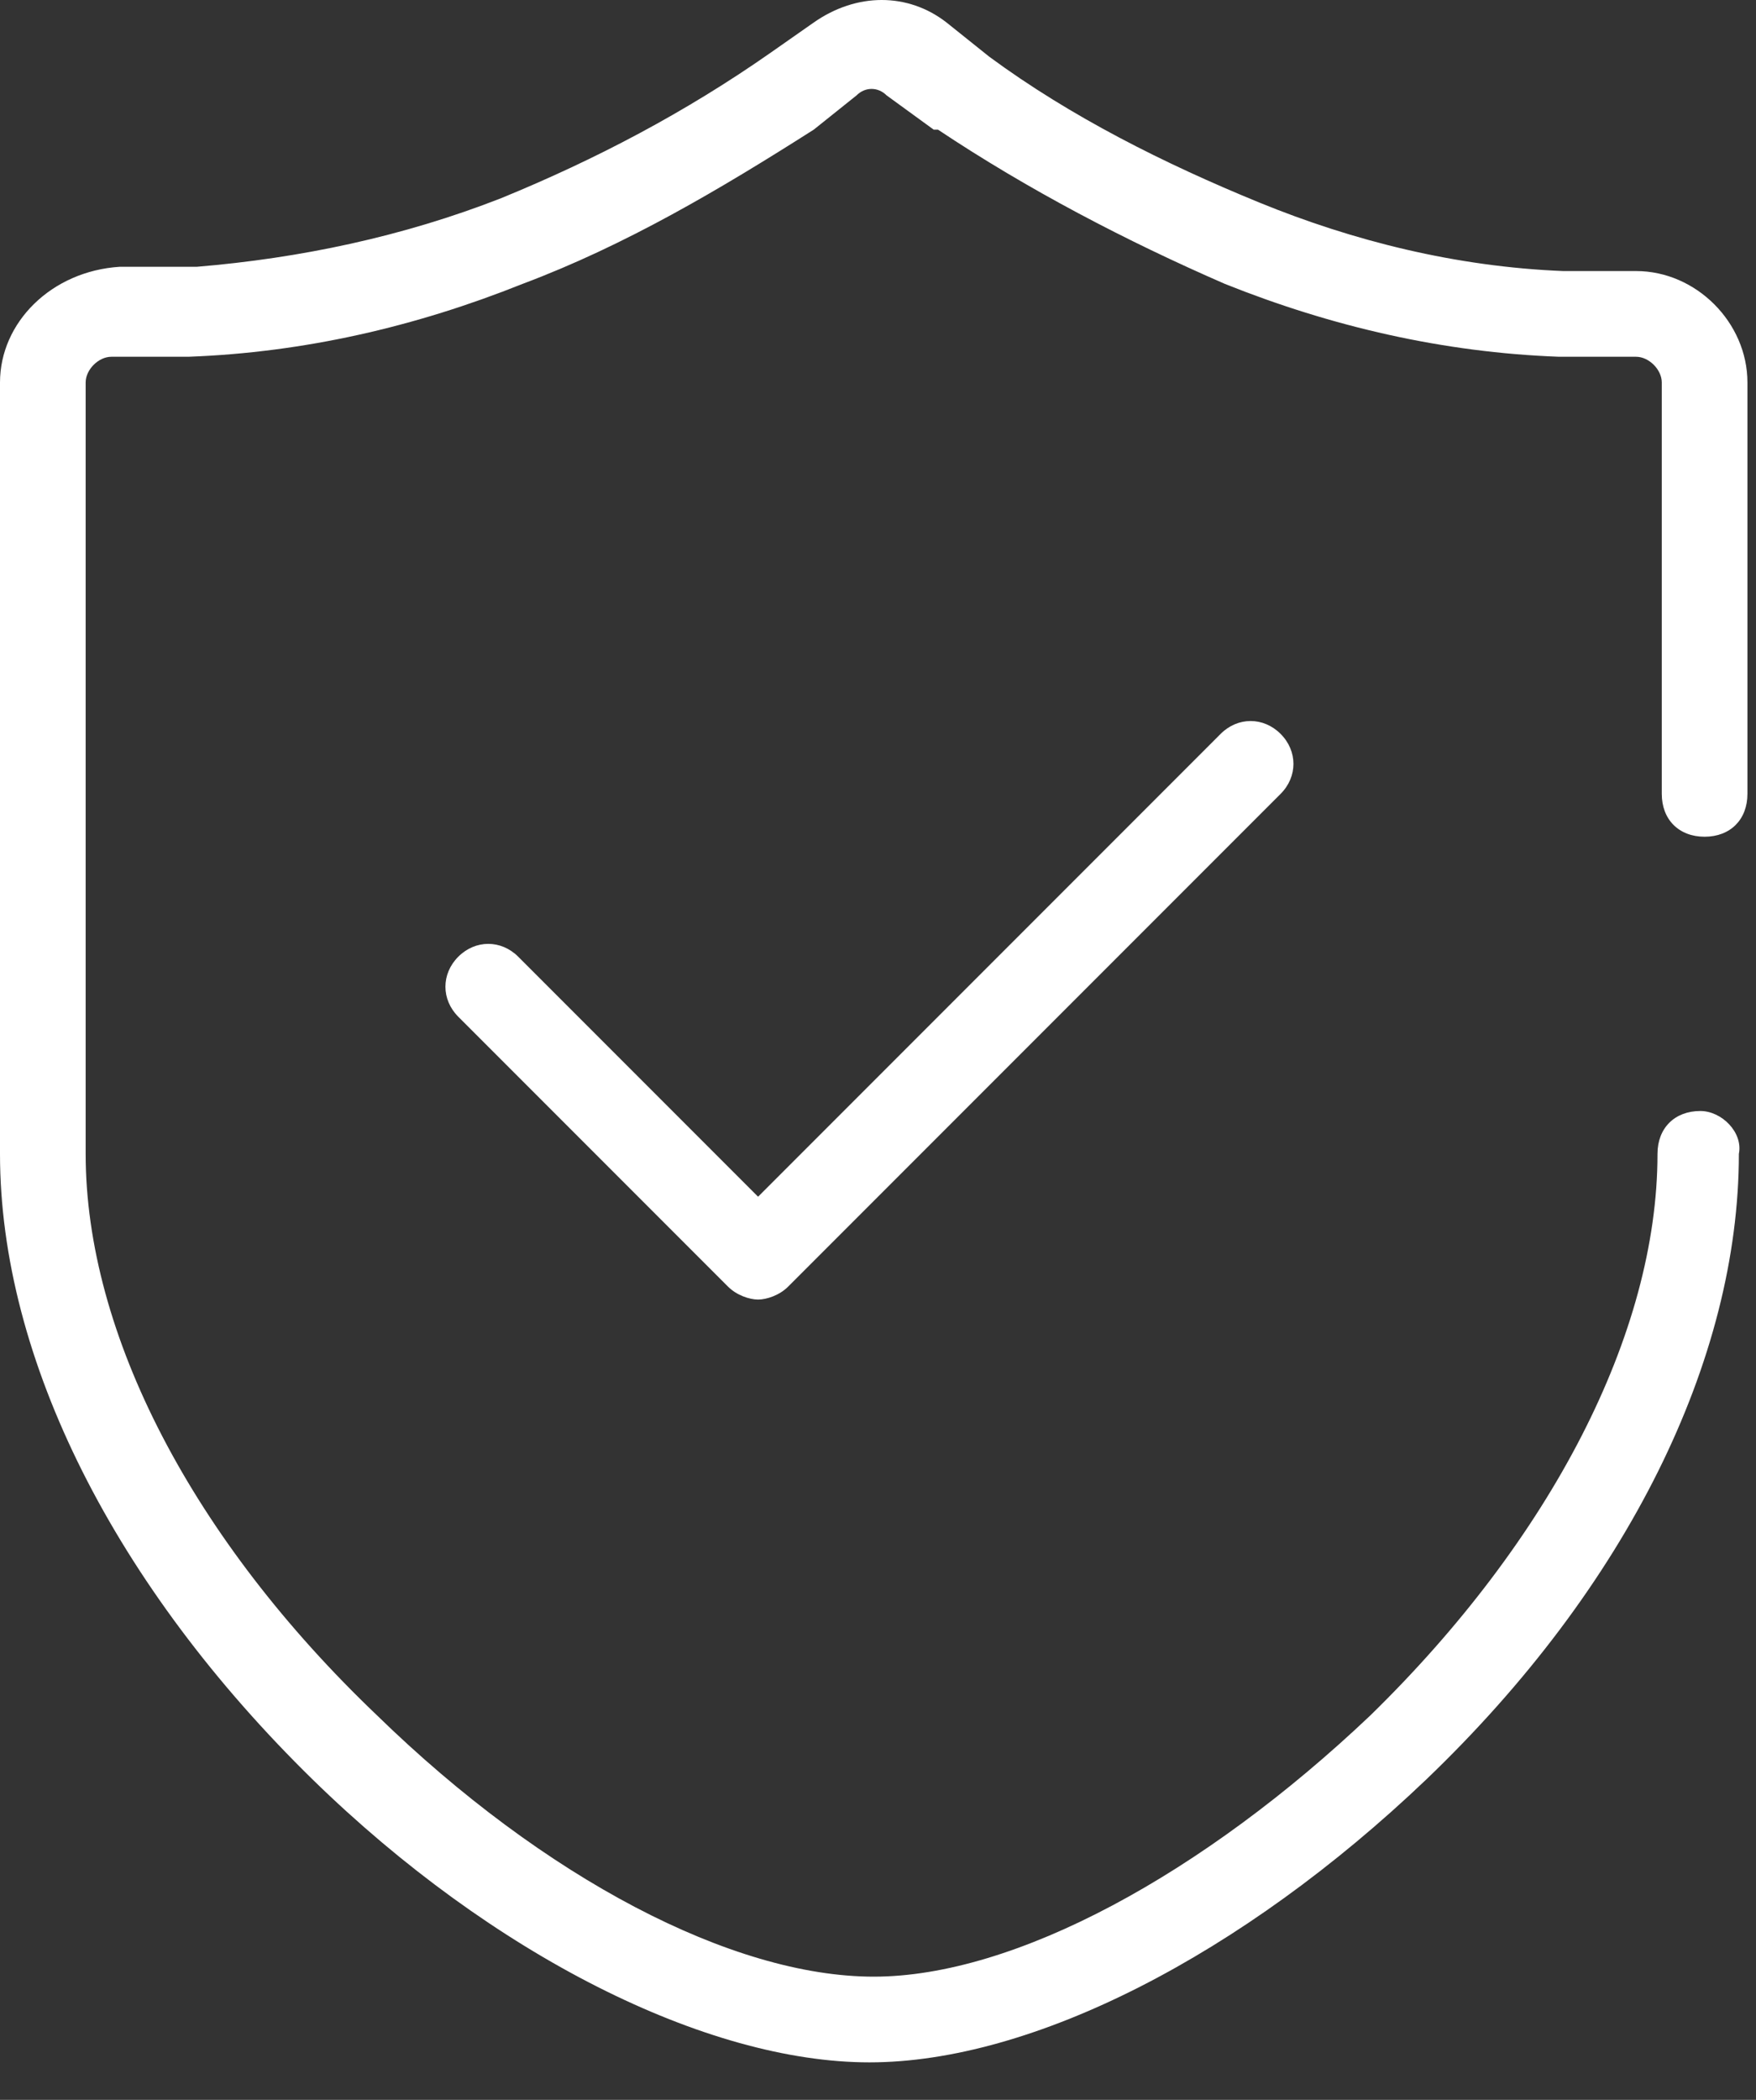
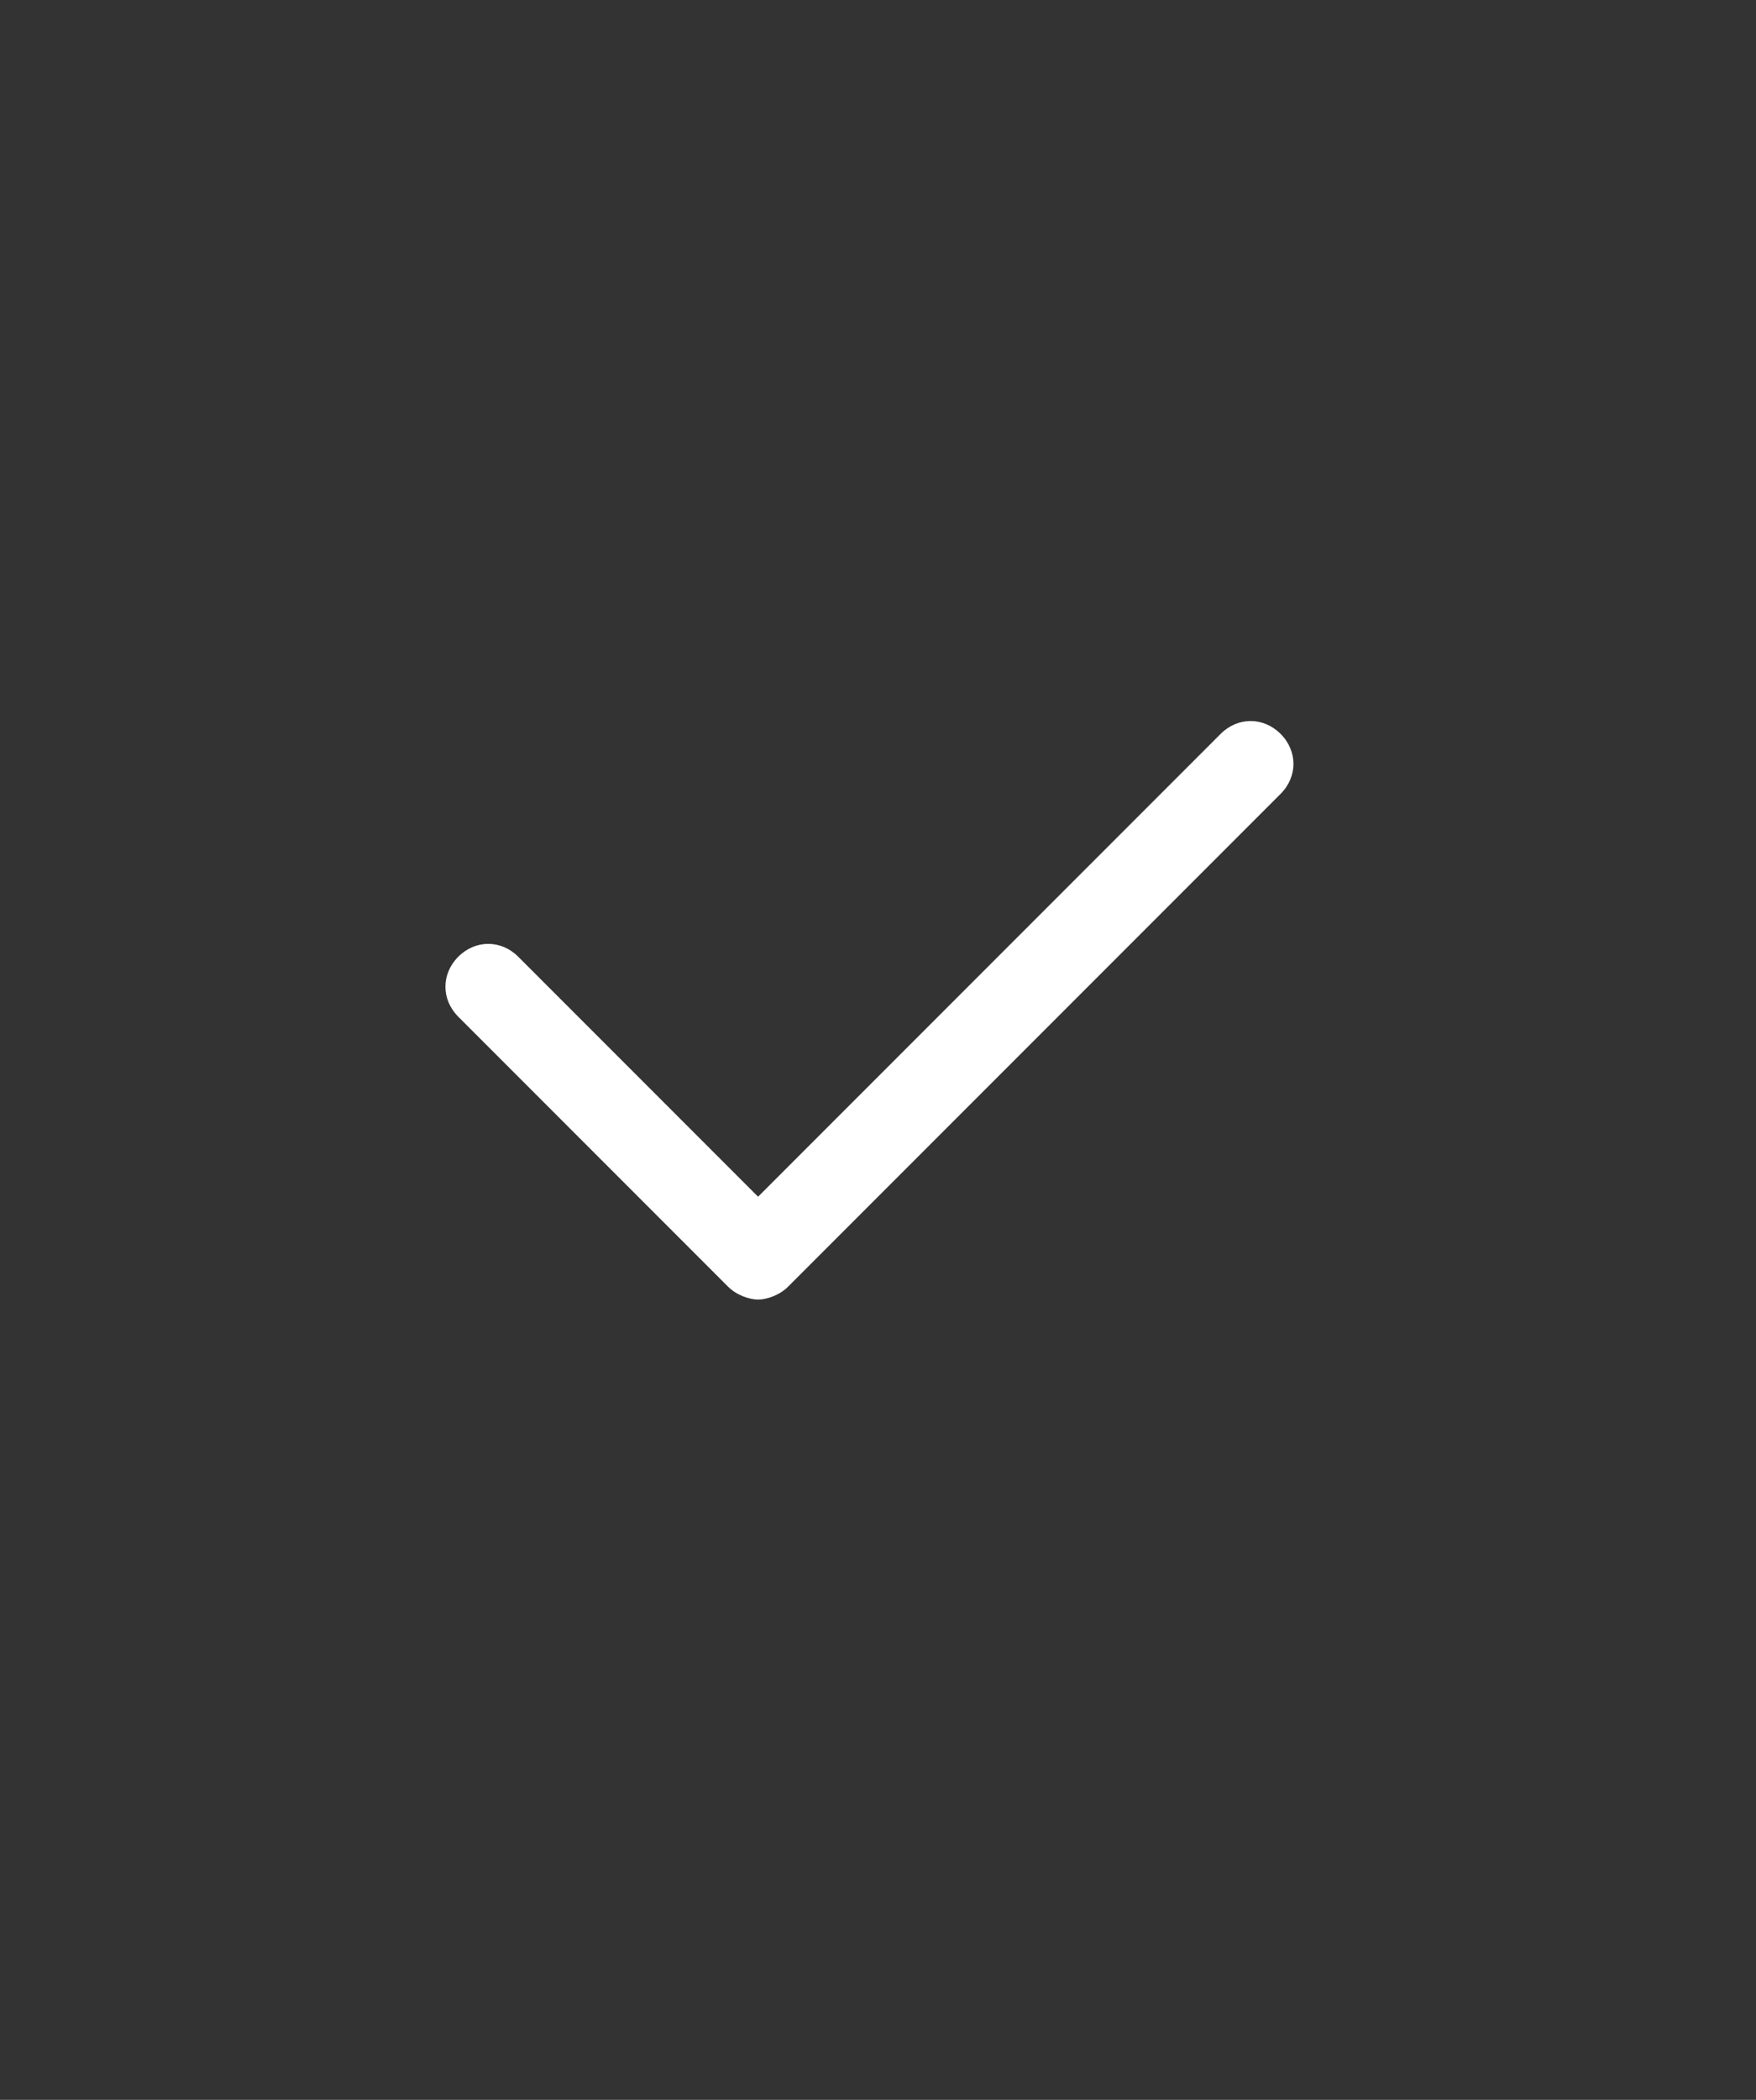
<svg xmlns="http://www.w3.org/2000/svg" width="41px" height="49px" viewBox="0 0 41 49" version="1.1">
  <rect x="0" y="0" width="41" height="49" fill="#333333" stroke="none" />
  <title>chart-icon2</title>
  <g id="页面-1" stroke="none" stroke-width="1" fill="none" fill-rule="evenodd">
    <g id="chart-icon2" fill="#FFFFFF" fill-rule="nonzero">
-       <path d="M39.7,25.925 C39.1,25.925 38.7,26.325 38.7,26.925 C38.7,31.125 36.2,35.925 32,40.025 C28.1,43.725 23.7,46.125 20.4,46.125 C20.4,46.125 20.4,46.125 20.4,46.125 C17.1,46.125 12.7,43.825 8.8,40.025 C4.5,35.925 2,31.125 2,26.925 L2,8.925 C2,8.625 2.3,8.325 2.6,8.325 L4.4,8.325 C7.1,8.225 9.7,7.625 12.2,6.625 C14.6,5.725 16.8,4.425 19,3.025 L20,2.225 C20.2,2.025 20.5,2.025 20.7,2.225 L21.8,3.025 C21.8,3.025 21.8,3.025 21.9,3.025 C24,4.425 26.3,5.625 28.6,6.625 C31.1,7.625 33.7,8.225 36.4,8.325 L38.2,8.325 C38.5,8.325 38.8,8.625 38.8,8.925 L38.8,18.525 C38.8,19.125 39.2,19.525 39.8,19.525 C39.8,19.525 39.8,19.525 39.8,19.525 C40.4,19.525 40.8,19.125 40.8,18.525 L40.8,8.925 C40.8,7.525 39.6,6.325 38.2,6.325 L36.5,6.325 C34,6.225 31.6,5.625 29.4,4.725 C27.2,3.825 25,2.725 23.1,1.325 C23.1,1.325 23.1,1.325 23.1,1.325 L22.1,0.525 C21.2,-0.175 20,-0.175 19,0.525 L18,1.225 C16,2.625 13.9,3.725 11.7,4.625 C9.4,5.525 7,6.025 4.6,6.225 L2.8,6.225 C1.2,6.325 0,7.525 0,8.925 L0,26.925 C0,31.725 2.7,37.025 7.3,41.525 C11.5,45.625 16.5,48.125 20.3,48.125 C20.3,48.125 20.3,48.125 20.3,48.125 C24.1,48.125 29,45.625 33.3,41.525 C38,37.025 40.6,31.725 40.6,26.925 C40.7,26.425 40.2,25.925 39.7,25.925 Z" id="路径" />
      <path d="M28.5,17.125 L17.7,27.925 L12.1,22.325 C11.7,21.925 11.1,21.925 10.7,22.325 C10.3,22.725 10.3,23.325 10.7,23.725 L17,30.025 C17.2,30.225 17.5,30.325 17.7,30.325 C17.9,30.325 18.2,30.225 18.4,30.025 L29.9,18.525 C30.3,18.125 30.3,17.525 29.9,17.125 C29.5,16.725 28.9,16.725 28.5,17.125 Z" id="路径" />
    </g>
  </g>
</svg>